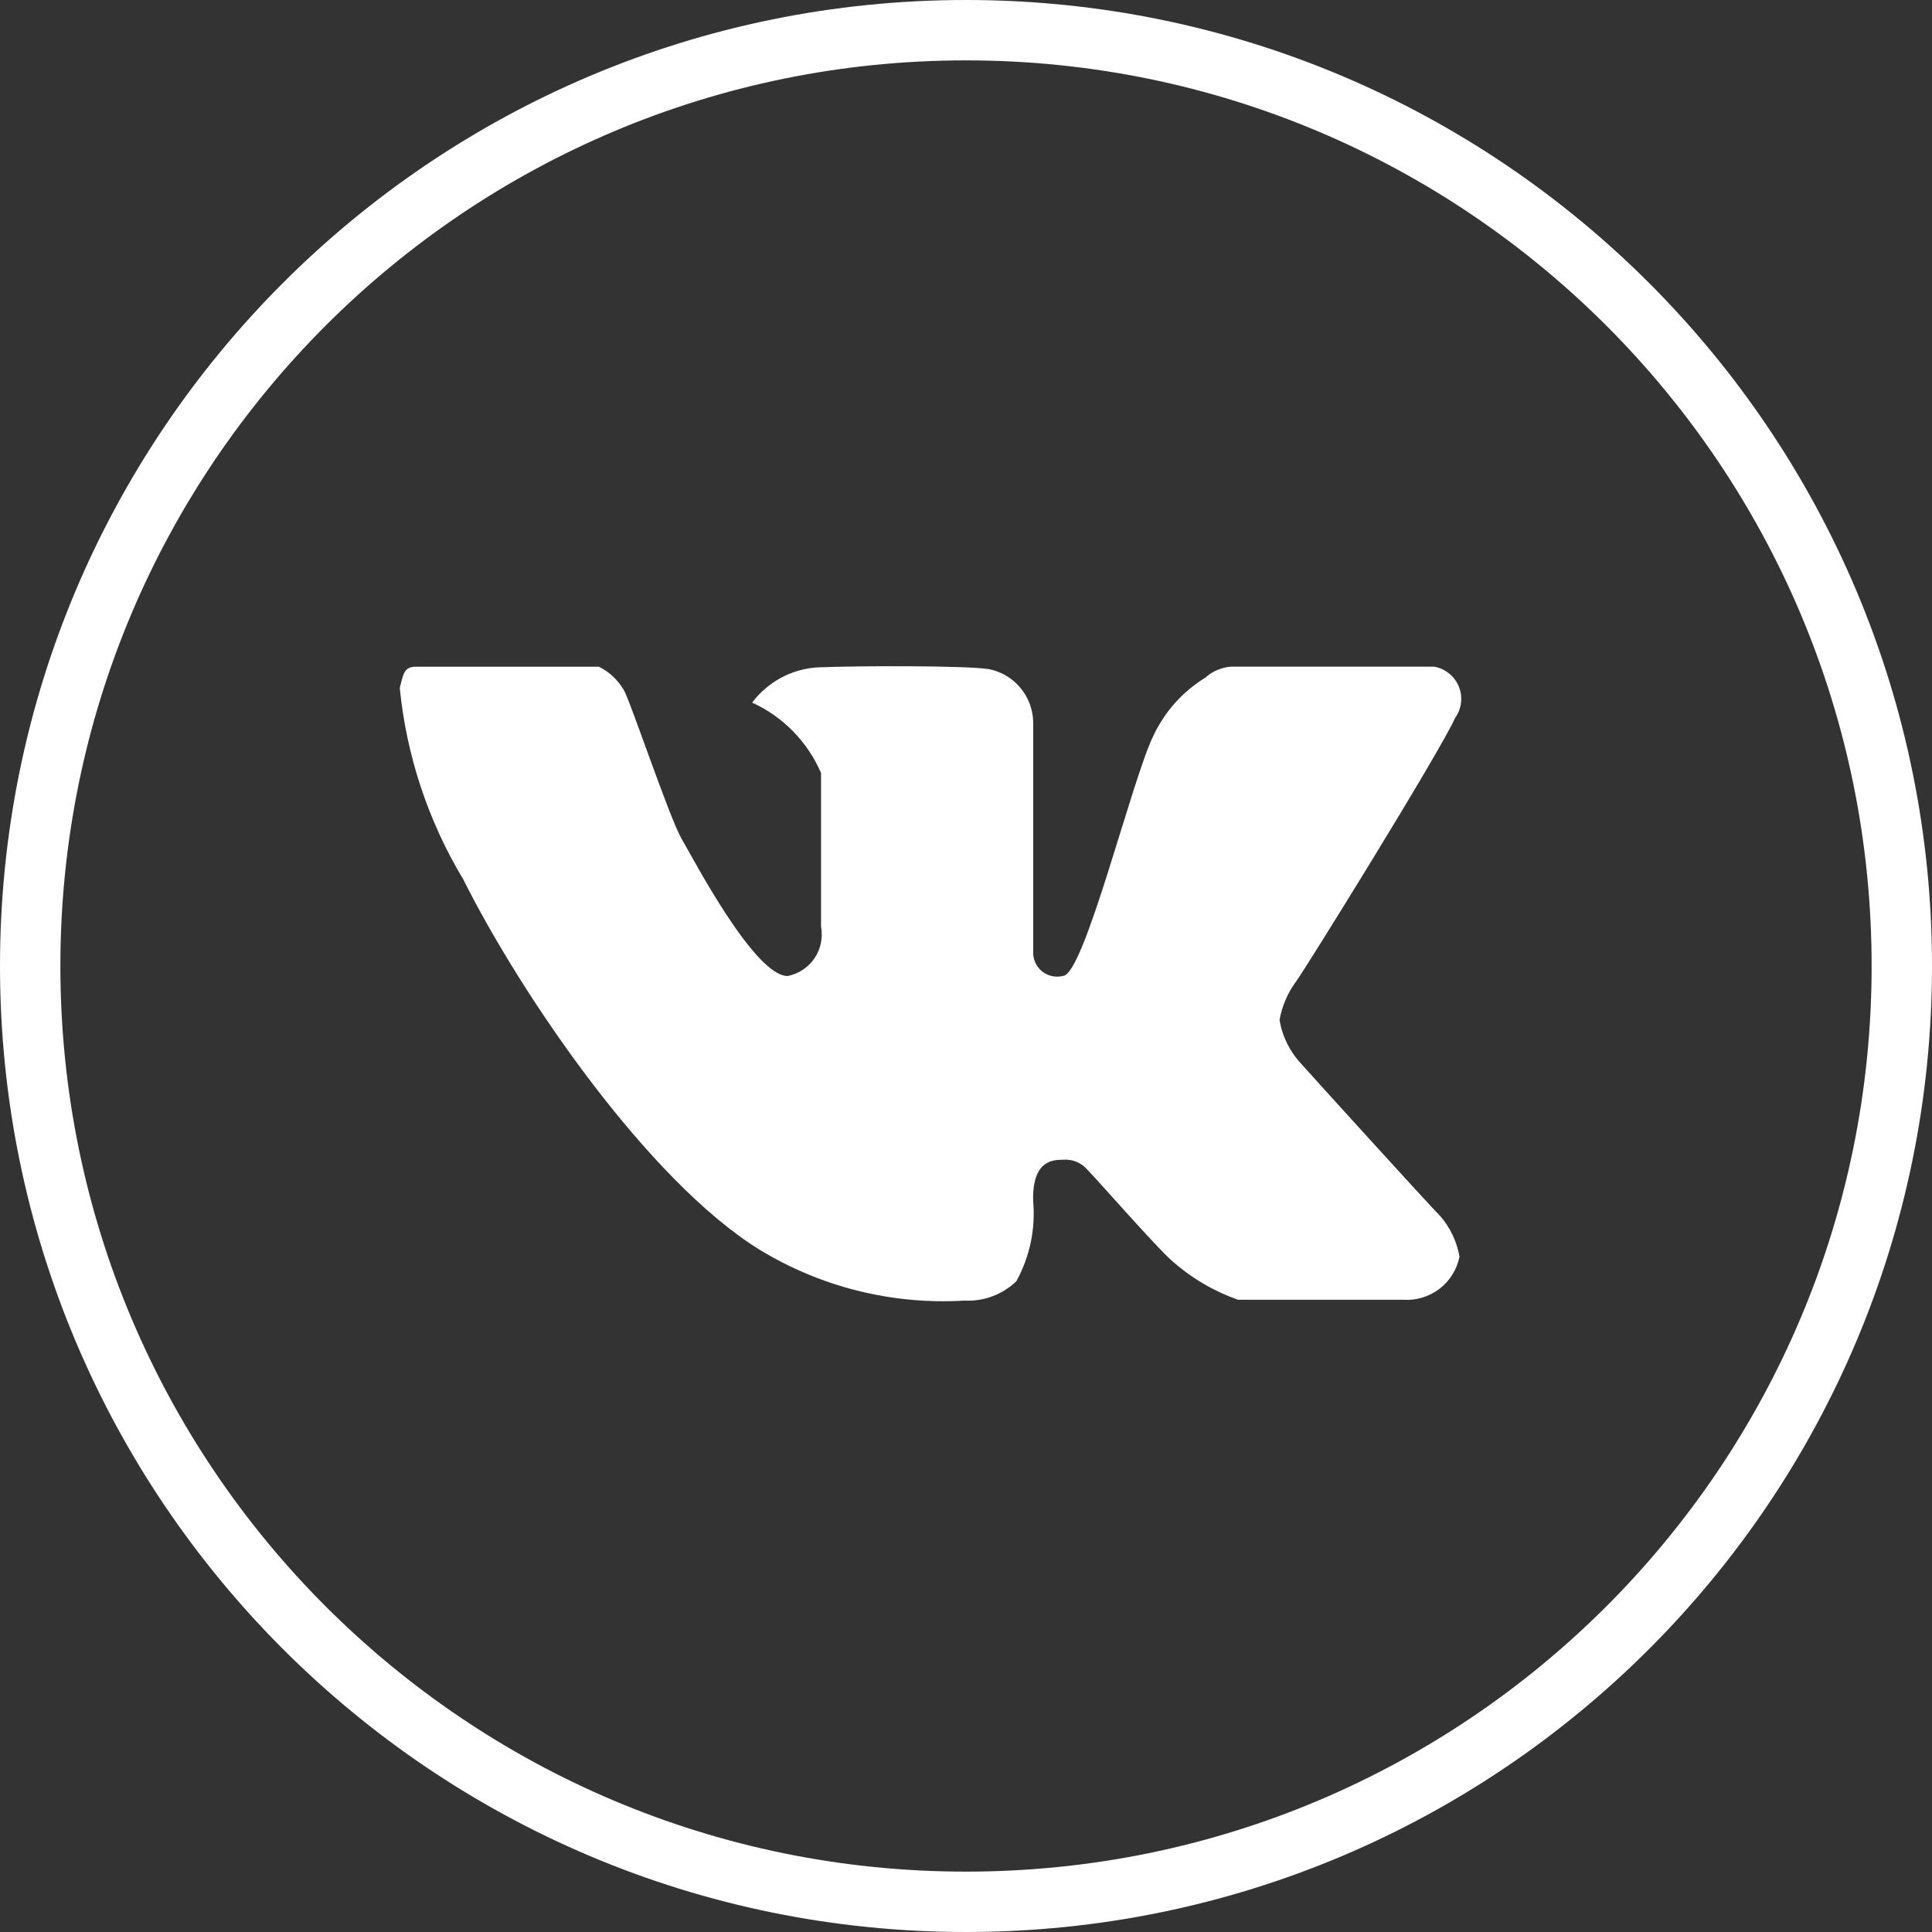
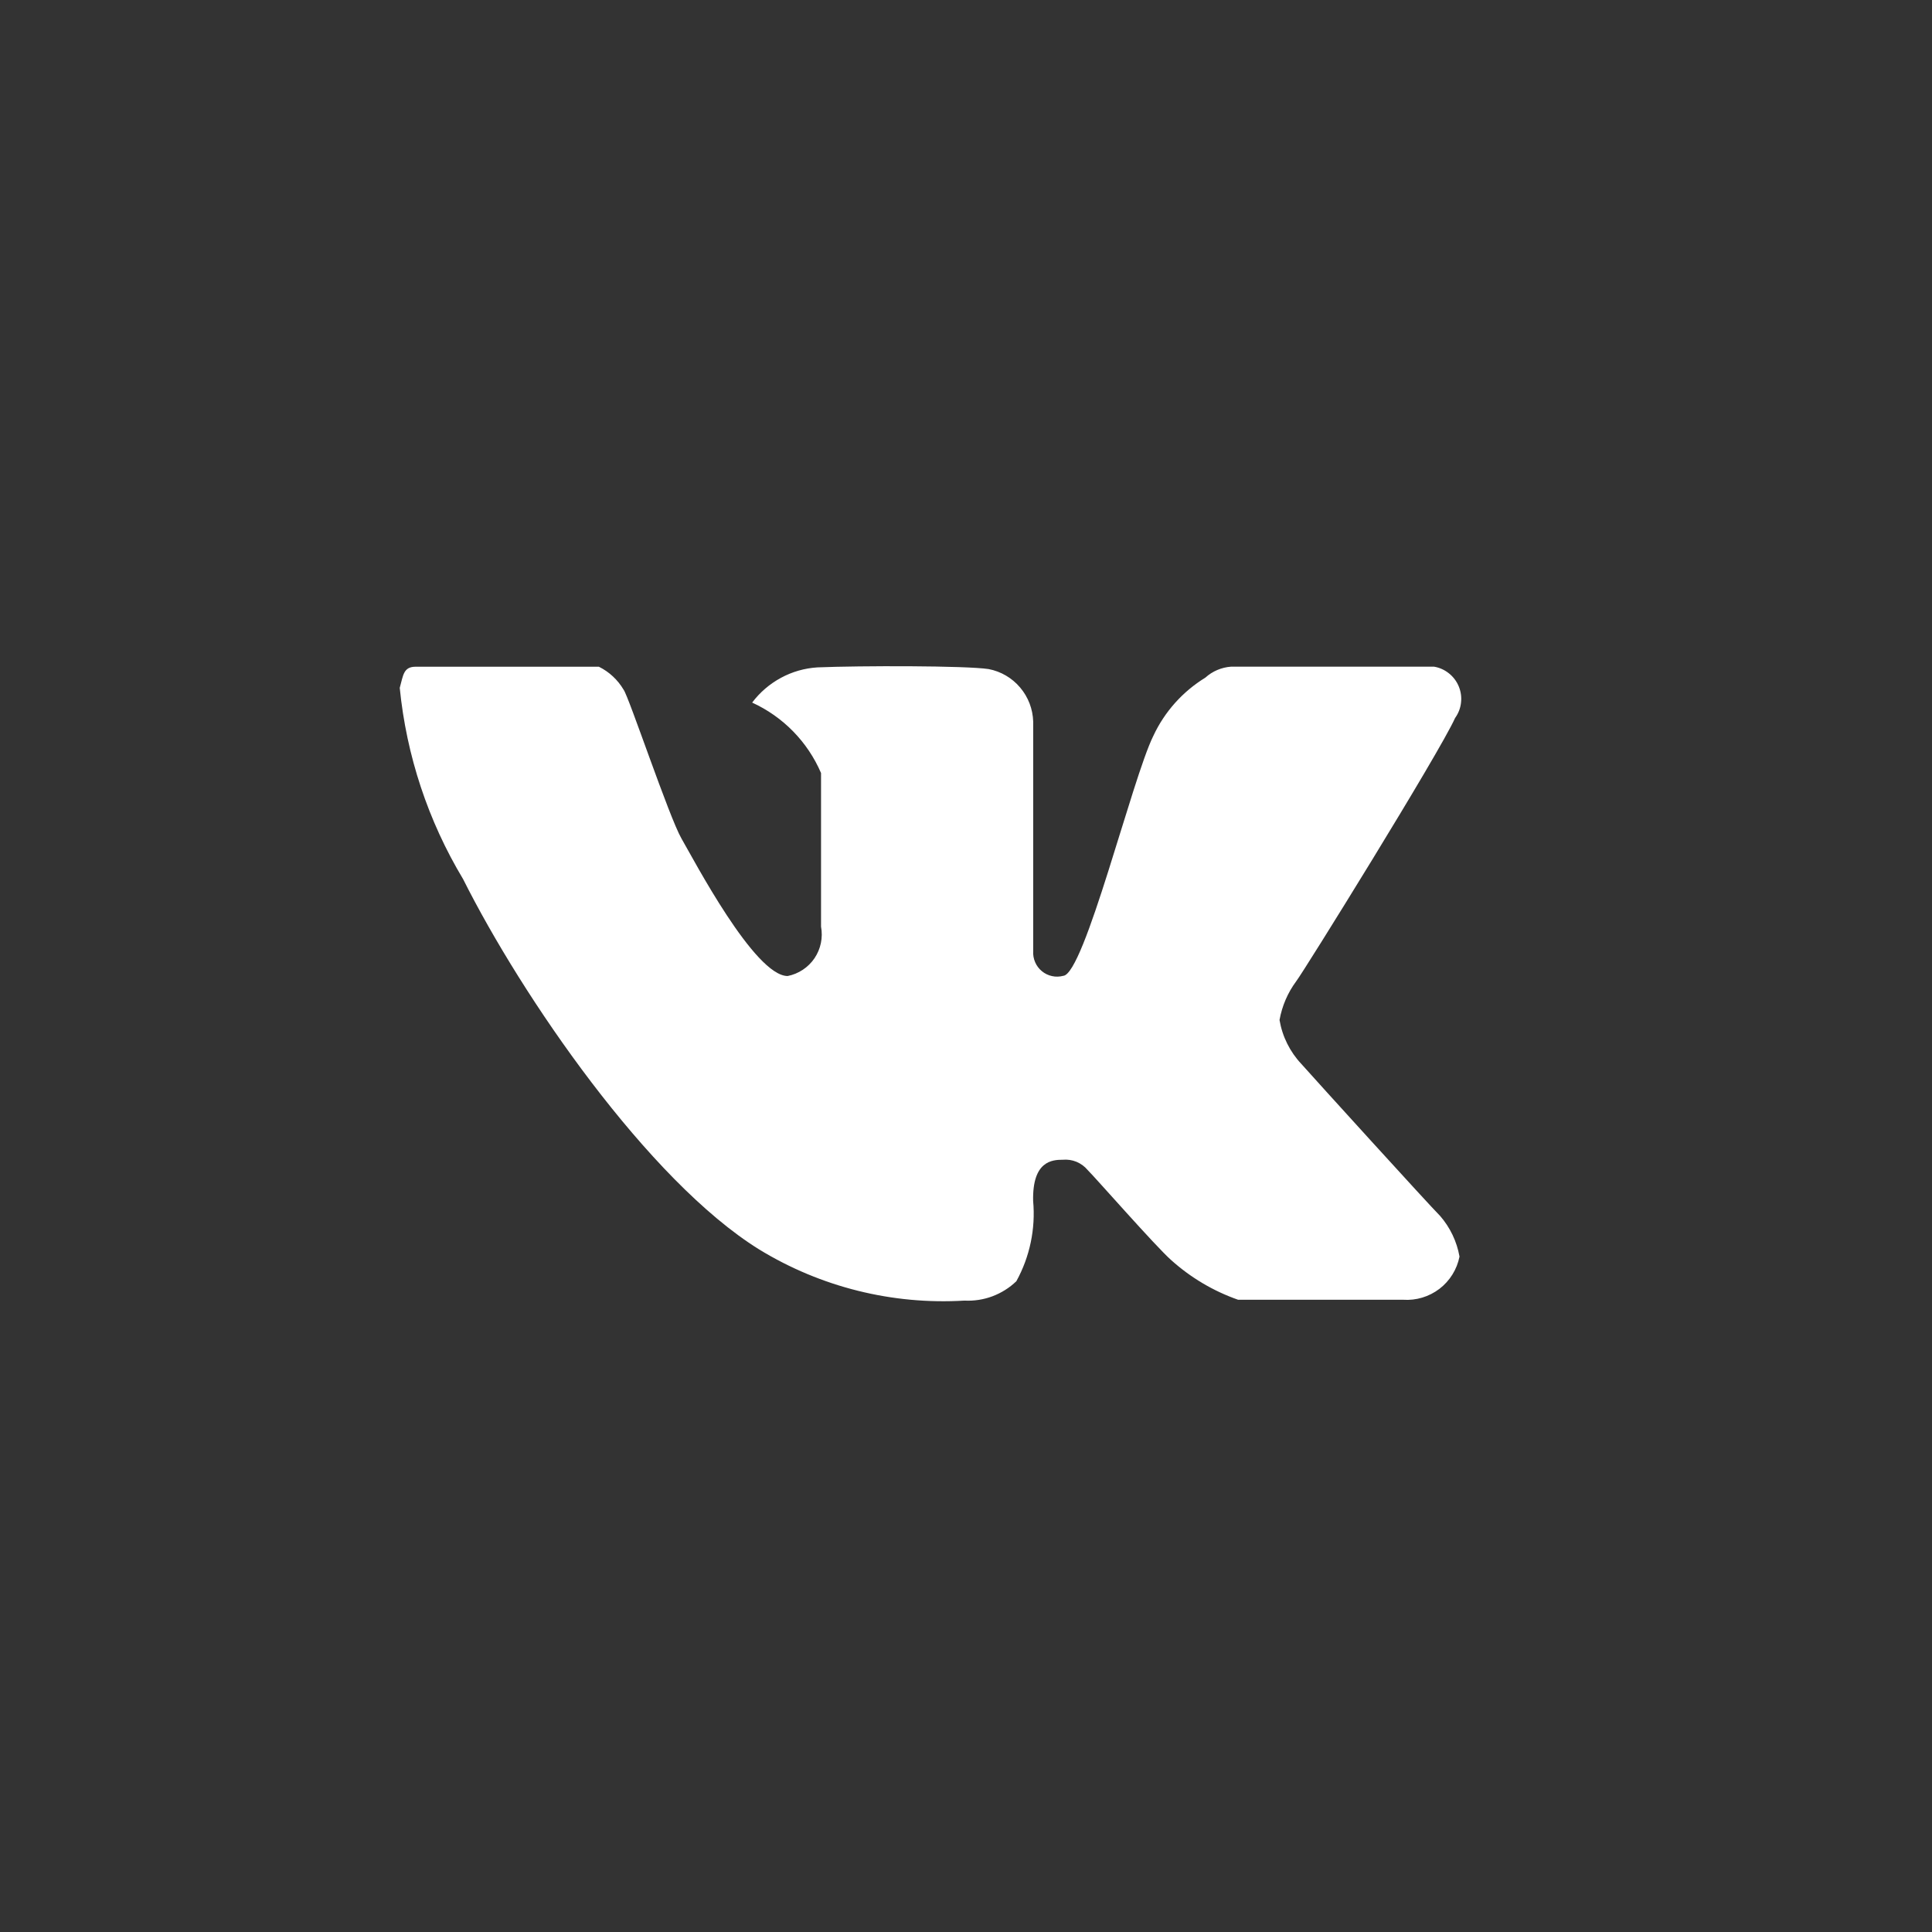
<svg xmlns="http://www.w3.org/2000/svg" width="32" height="32" viewBox="0 0 32 32" fill="none">
  <rect x="0" y="0" width="32" height="32" fill="#333333" stroke="none" />
-   <path d="M16 31.5C7.44 31.5 0.5 24.56 0.5 16C0.5 7.44 7.44 0.5 16 0.5C24.56 0.5 31.5 7.44 31.5 16C31.5 24.56 24.56 31.5 16 31.5Z" stroke="white" />
  <path fill-rule="evenodd" clip-rule="evenodd" d="M17.113 11.952V15.754C17.109 15.816 17.12 15.879 17.145 15.937C17.17 15.995 17.208 16.046 17.257 16.086C17.305 16.126 17.363 16.154 17.424 16.167C17.485 16.181 17.549 16.179 17.61 16.163C17.96 16.139 18.752 12.895 19.103 12.188C19.289 11.789 19.589 11.454 19.964 11.224C20.082 11.117 20.233 11.053 20.392 11.042H23.751C23.842 11.057 23.927 11.095 23.999 11.153C24.071 11.21 24.127 11.285 24.162 11.37C24.197 11.455 24.21 11.547 24.199 11.639C24.189 11.73 24.155 11.817 24.101 11.892C23.839 12.475 21.586 16.105 21.47 16.252C21.329 16.442 21.235 16.661 21.193 16.894C21.239 17.168 21.366 17.423 21.557 17.625C21.791 17.889 23.677 19.965 23.853 20.14C24.019 20.331 24.13 20.564 24.174 20.813C24.132 21.025 24.014 21.215 23.842 21.347C23.67 21.478 23.456 21.543 23.24 21.528C22.509 21.528 20.712 21.528 20.507 21.528C20.096 21.384 19.719 21.16 19.396 20.869C19.133 20.635 18.16 19.524 18.014 19.378C17.965 19.319 17.901 19.273 17.83 19.243C17.759 19.214 17.681 19.202 17.604 19.209C17.429 19.209 17.097 19.227 17.112 19.892C17.154 20.353 17.057 20.816 16.834 21.221C16.72 21.331 16.585 21.415 16.437 21.471C16.289 21.526 16.132 21.55 15.974 21.542C14.78 21.614 13.593 21.318 12.573 20.694C10.736 19.553 8.645 16.506 7.671 14.562C7.091 13.597 6.732 12.514 6.621 11.393C6.679 11.188 6.679 11.043 6.885 11.043C7.09 11.043 9.673 11.043 9.919 11.043C10.09 11.127 10.232 11.26 10.329 11.424C10.416 11.54 11.084 13.538 11.288 13.89C11.492 14.241 12.499 16.166 13.046 16.166C13.227 16.13 13.387 16.024 13.491 15.871C13.594 15.718 13.633 15.53 13.599 15.348C13.599 14.882 13.599 13.039 13.599 12.804C13.377 12.287 12.97 11.871 12.458 11.637C12.585 11.468 12.748 11.328 12.935 11.227C13.121 11.126 13.328 11.067 13.539 11.054C14.24 11.025 15.996 11.024 16.375 11.082C16.579 11.121 16.763 11.229 16.897 11.388C17.031 11.546 17.107 11.745 17.113 11.952Z" fill="white" />
</svg>